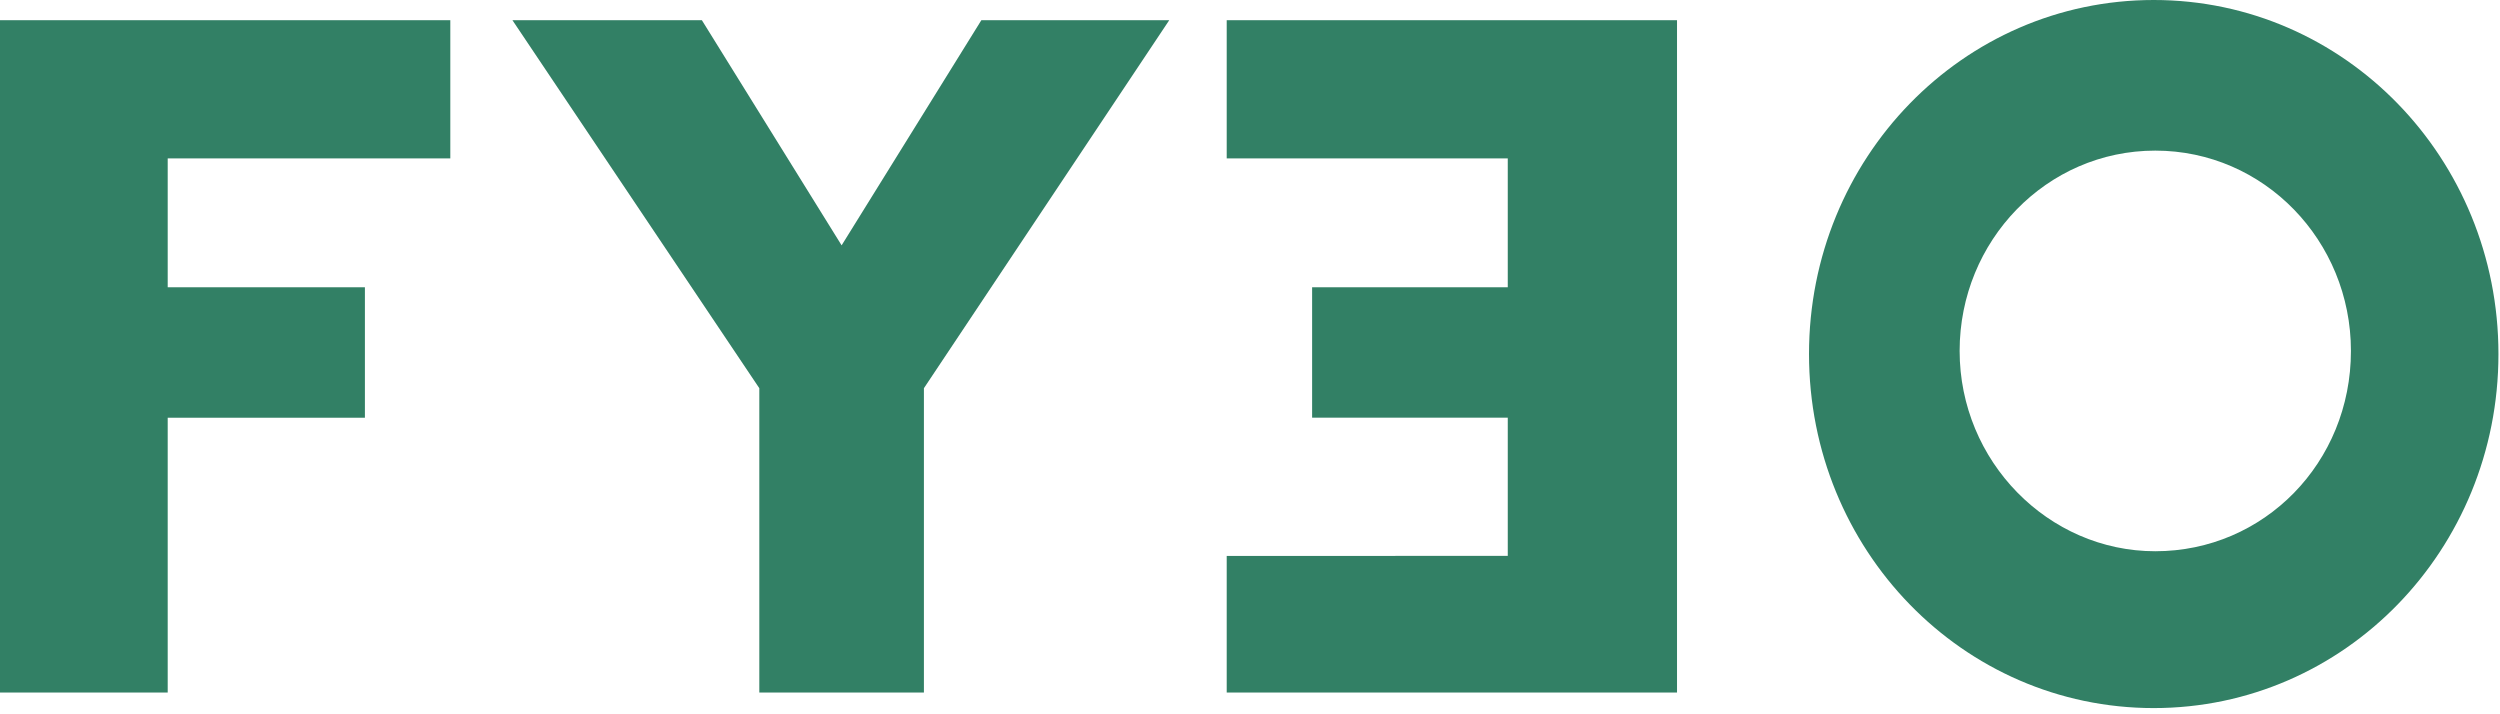
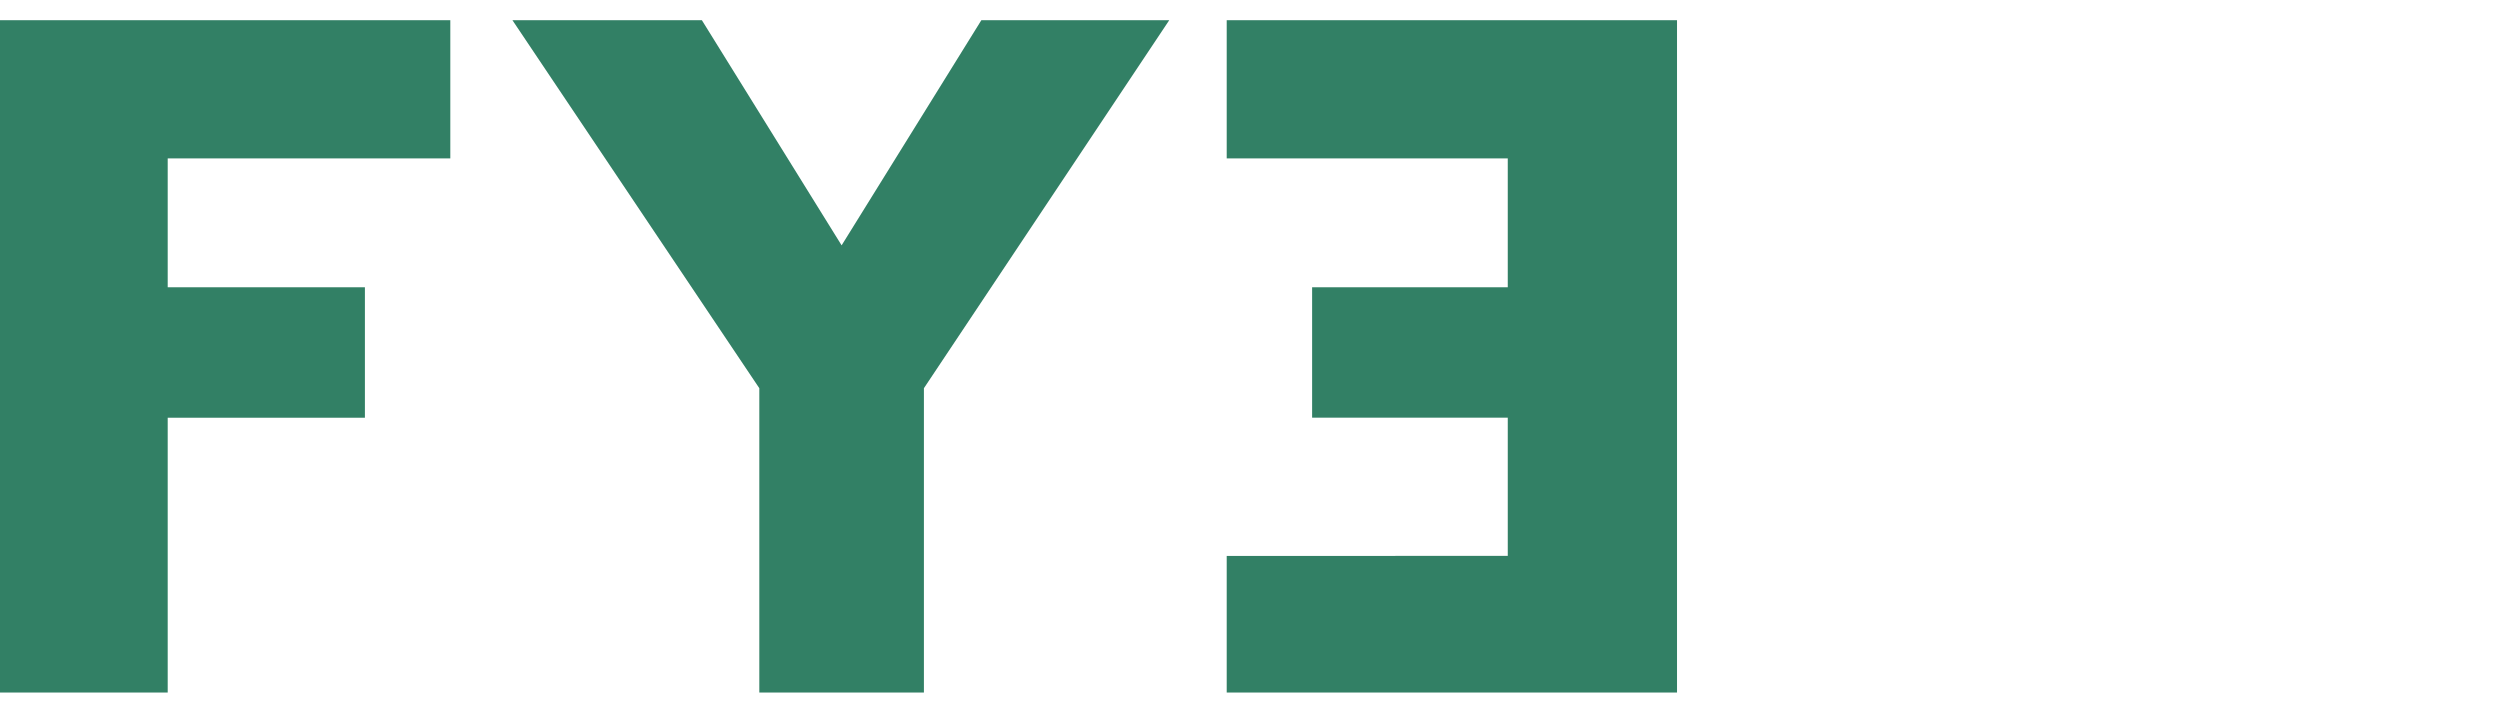
<svg xmlns="http://www.w3.org/2000/svg" version="1.1" id="Laag_1" x="0" y="0" viewBox="0 0 161 46" xml:space="preserve">
  <style>.st0{fill:#328065}</style>
  <g id="Logo">
    <g id="Desktop-HD" transform="translate(-76 -77)">
      <g id="logo-fyeo" transform="translate(76 77)">
        <path id="Path" class="st0" d="M0 1.3v43.3h10.8V26.9h12.7v-8.4H10.8v-8.3H29V1.3z" />
-         <path id="Shape" class="st0" d="M138.8 35.5c-6.9 0-12.6-5.8-12.6-12.9s5.6-12.9 12.6-12.9 12.6 5.8 12.6 12.9c0 7.2-5.6 12.9-12.6 12.9M138.7 0c-12.3 0-22.2 10.2-22.2 22.8s9.9 22.8 22.2 22.8 22.2-10.2 22.2-22.8S151 0 138.7 0" />
        <path id="Path_1_" class="st0" d="M79 1.3v8.9h18.1v8.3H84.5v8.4h12.6v8.9H79v8.8h29V1.3z" />
        <path id="Path_2_" class="st0" d="M63.2 1.3l-9 14.5-9-14.5H33L48.9 25v19.6h10.6V25L75.3 1.3z" />
      </g>
    </g>
  </g>
</svg>